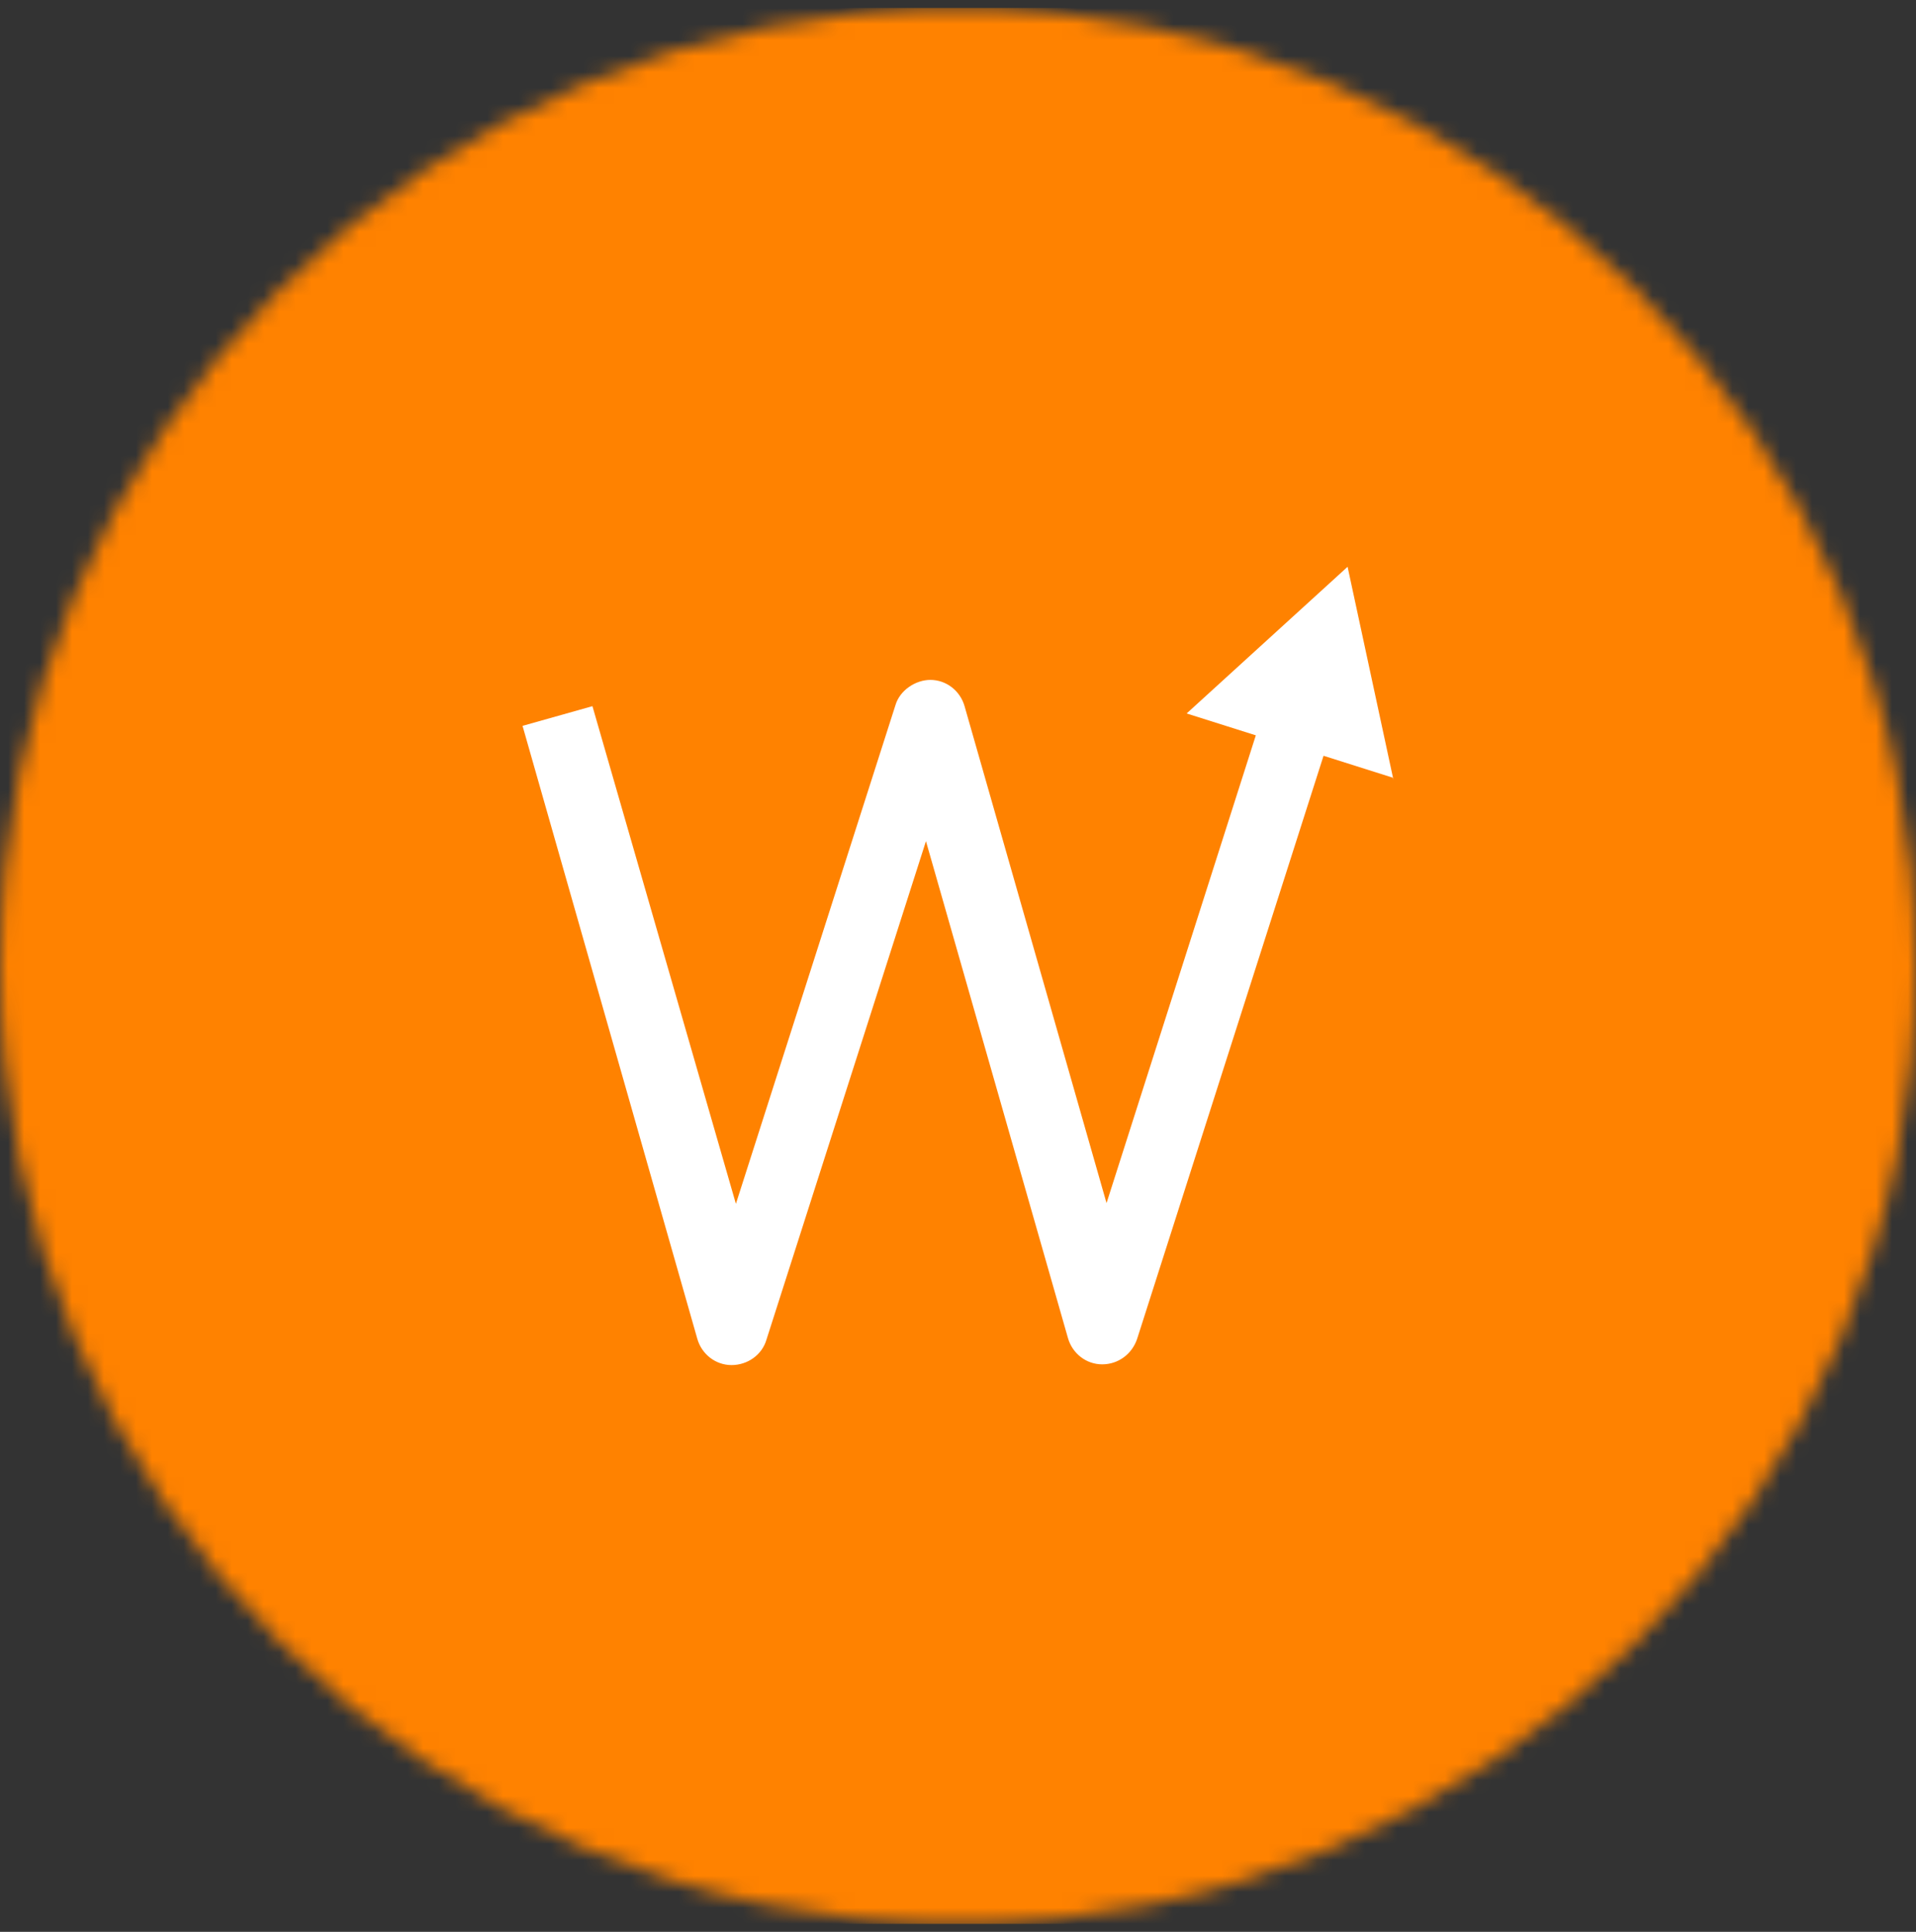
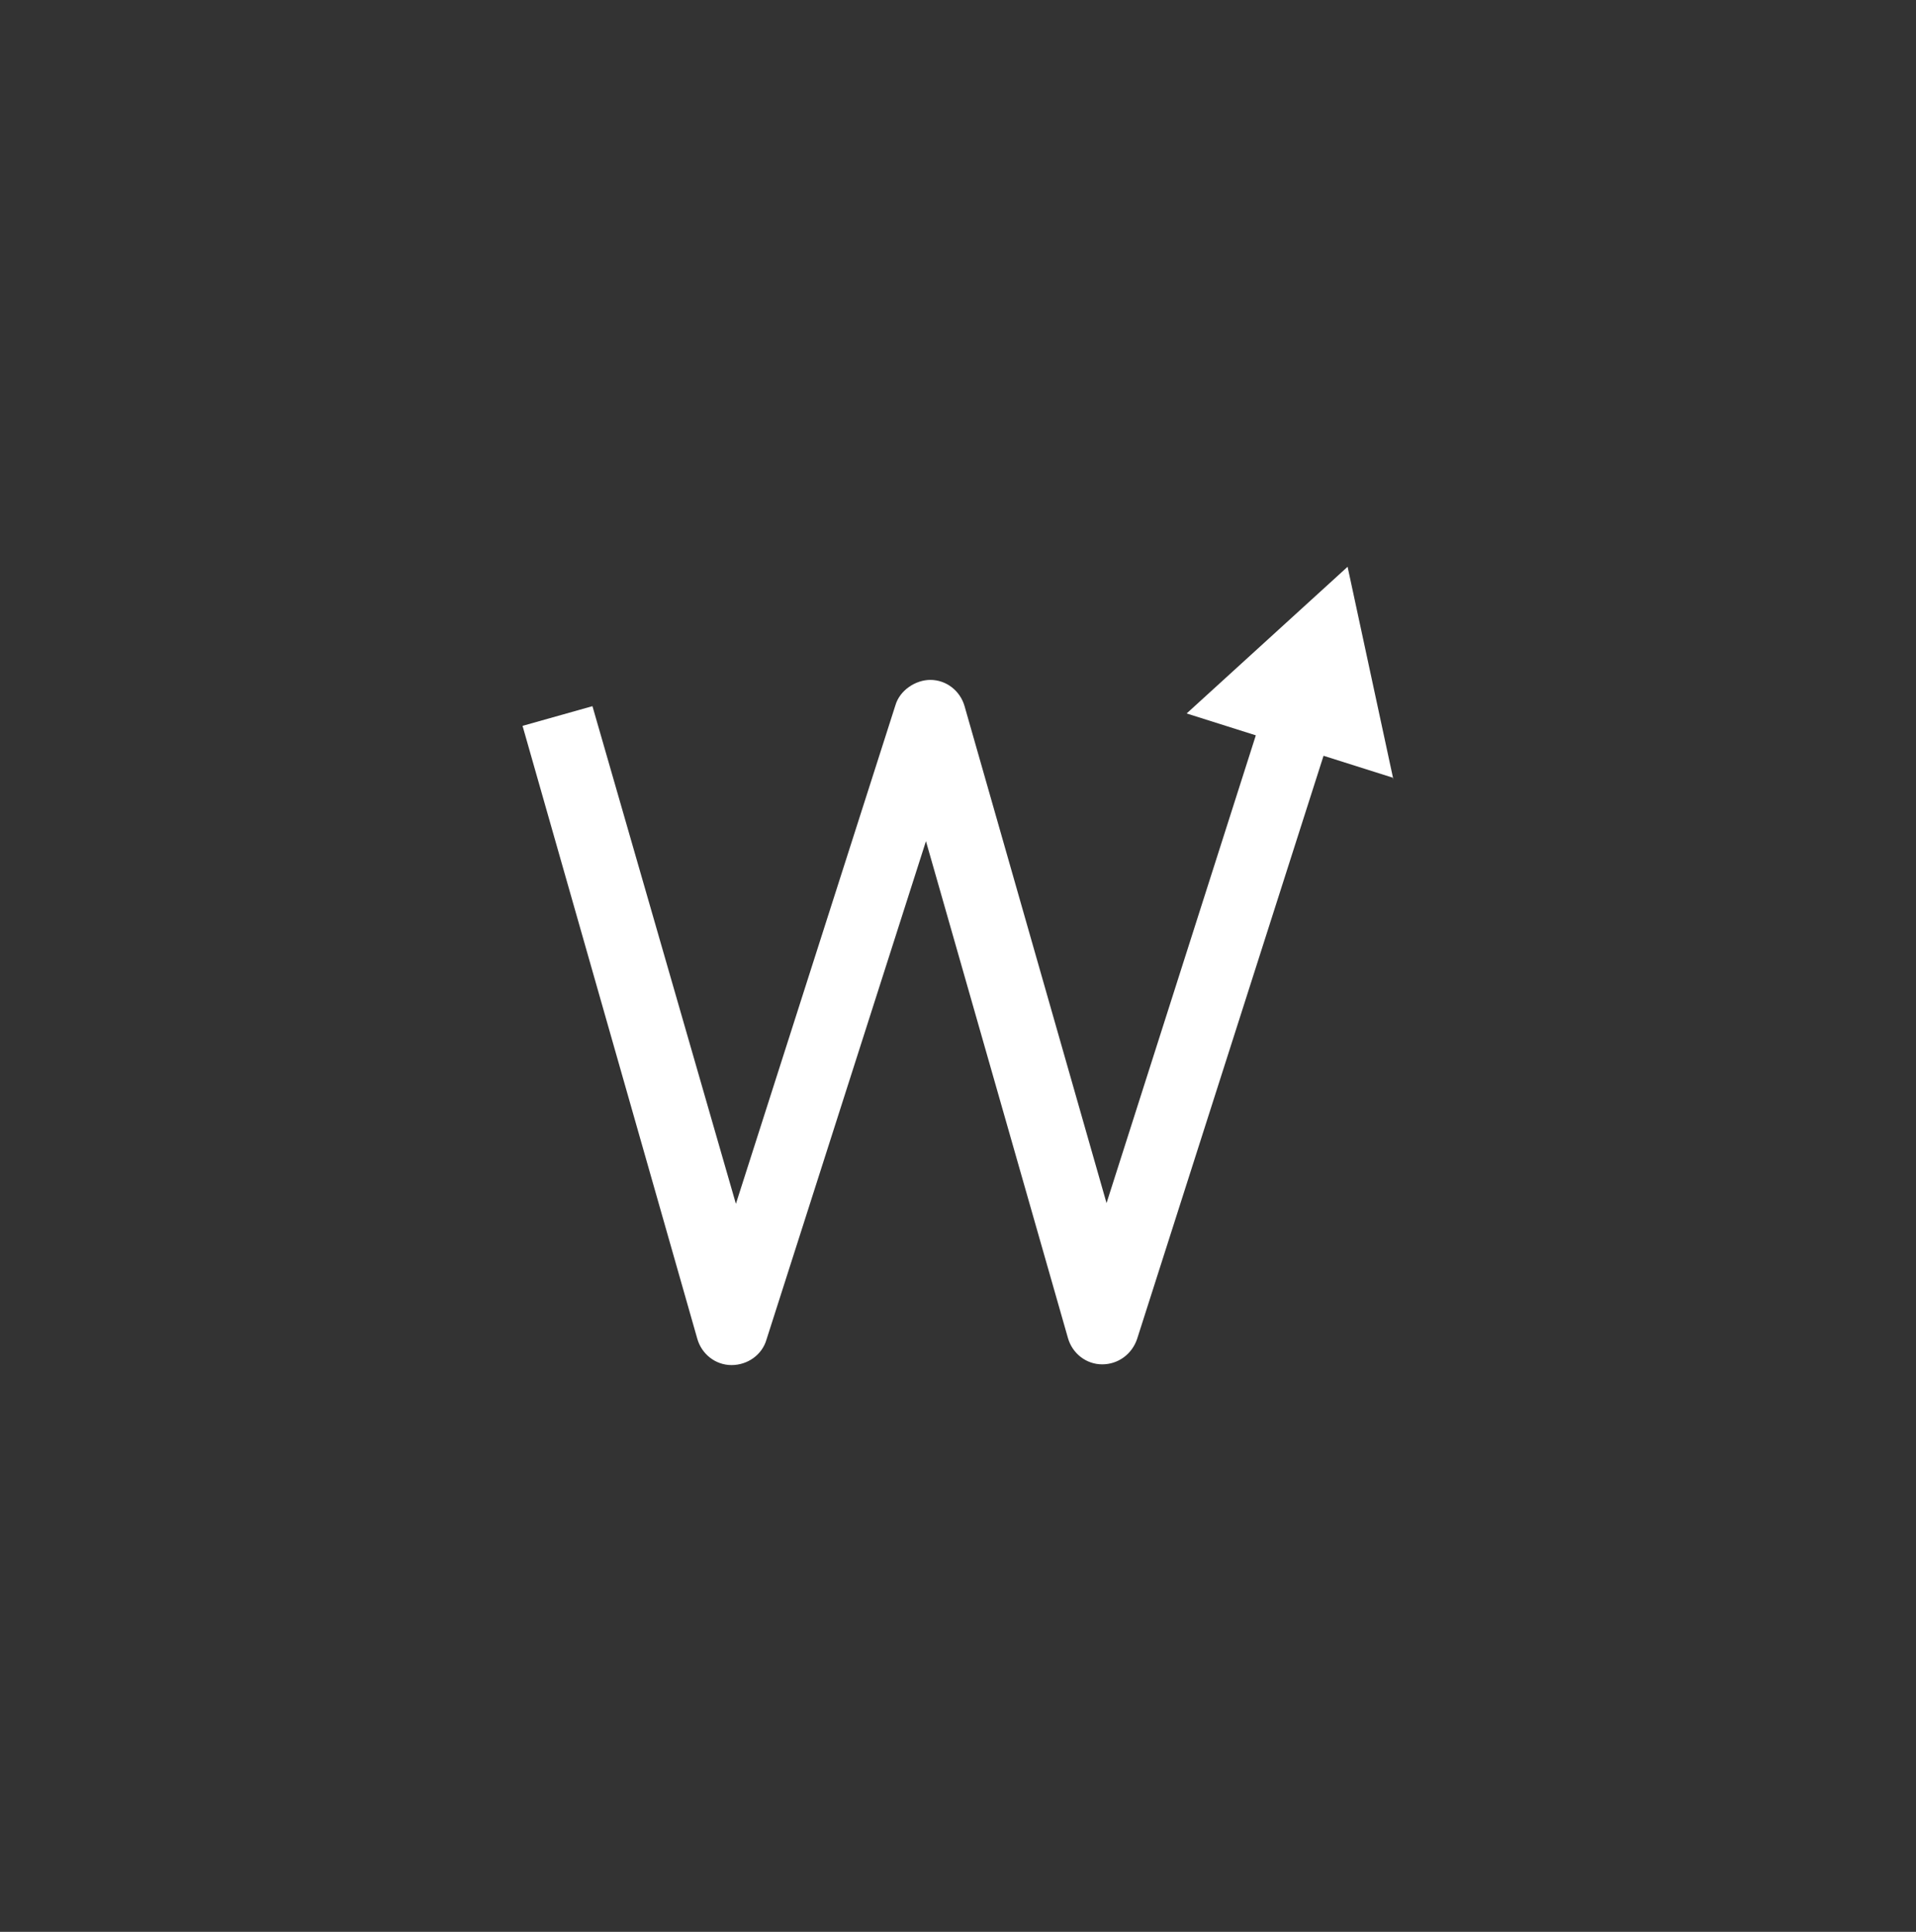
<svg xmlns="http://www.w3.org/2000/svg" width="120" height="121" viewBox="0 0 120 121" fill="none">
  <rect x="0" y="0" width="120" height="121" fill="#333333" stroke="none" />
  <mask id="q0b0qg7kua" style="mask-type:alpha" maskUnits="userSpaceOnUse" x="0" y="0" width="120" height="121">
-     <circle cx="60" cy="60.5" r="60" fill="#FFFFFF" />
-   </mask>
+     </mask>
  <g mask="url(#q0b0qg7kua)">
    <rect x="-49.985" y=".5" width="198.5" height="120" rx="12" fill="#FF8200" />
  </g>
-   <path d="M87.273 48.846 84.4 35.5l-10.08 9.187 4.333 1.37-9.35 29.297-8.892-31.125c-.274-.96-1.14-1.645-2.144-1.645-.912 0-1.916.64-2.19 1.6L46.09 75.4l-8.985-31.17-4.378 1.233 10.946 38.392c.273.96 1.14 1.645 2.143 1.645 1.004 0 1.916-.64 2.19-1.6l9.987-31.215 8.894 31.124c.273.96 1.14 1.645 2.143 1.645 1.004 0 1.87-.64 2.19-1.6l11.674-36.517 4.333 1.371.046.138z" fill="#FFFFFF" />
+   <path d="M87.273 48.846 84.4 35.5l-10.08 9.187 4.333 1.37-9.35 29.297-8.892-31.125c-.274-.96-1.14-1.645-2.144-1.645-.912 0-1.916.64-2.19 1.6L46.09 75.4l-8.985-31.17-4.378 1.233 10.946 38.392c.273.96 1.14 1.645 2.143 1.645 1.004 0 1.916-.64 2.19-1.6l9.987-31.215 8.894 31.124c.273.96 1.14 1.645 2.143 1.645 1.004 0 1.87-.64 2.19-1.6l11.674-36.517 4.333 1.371.046.138" fill="#FFFFFF" />
</svg>